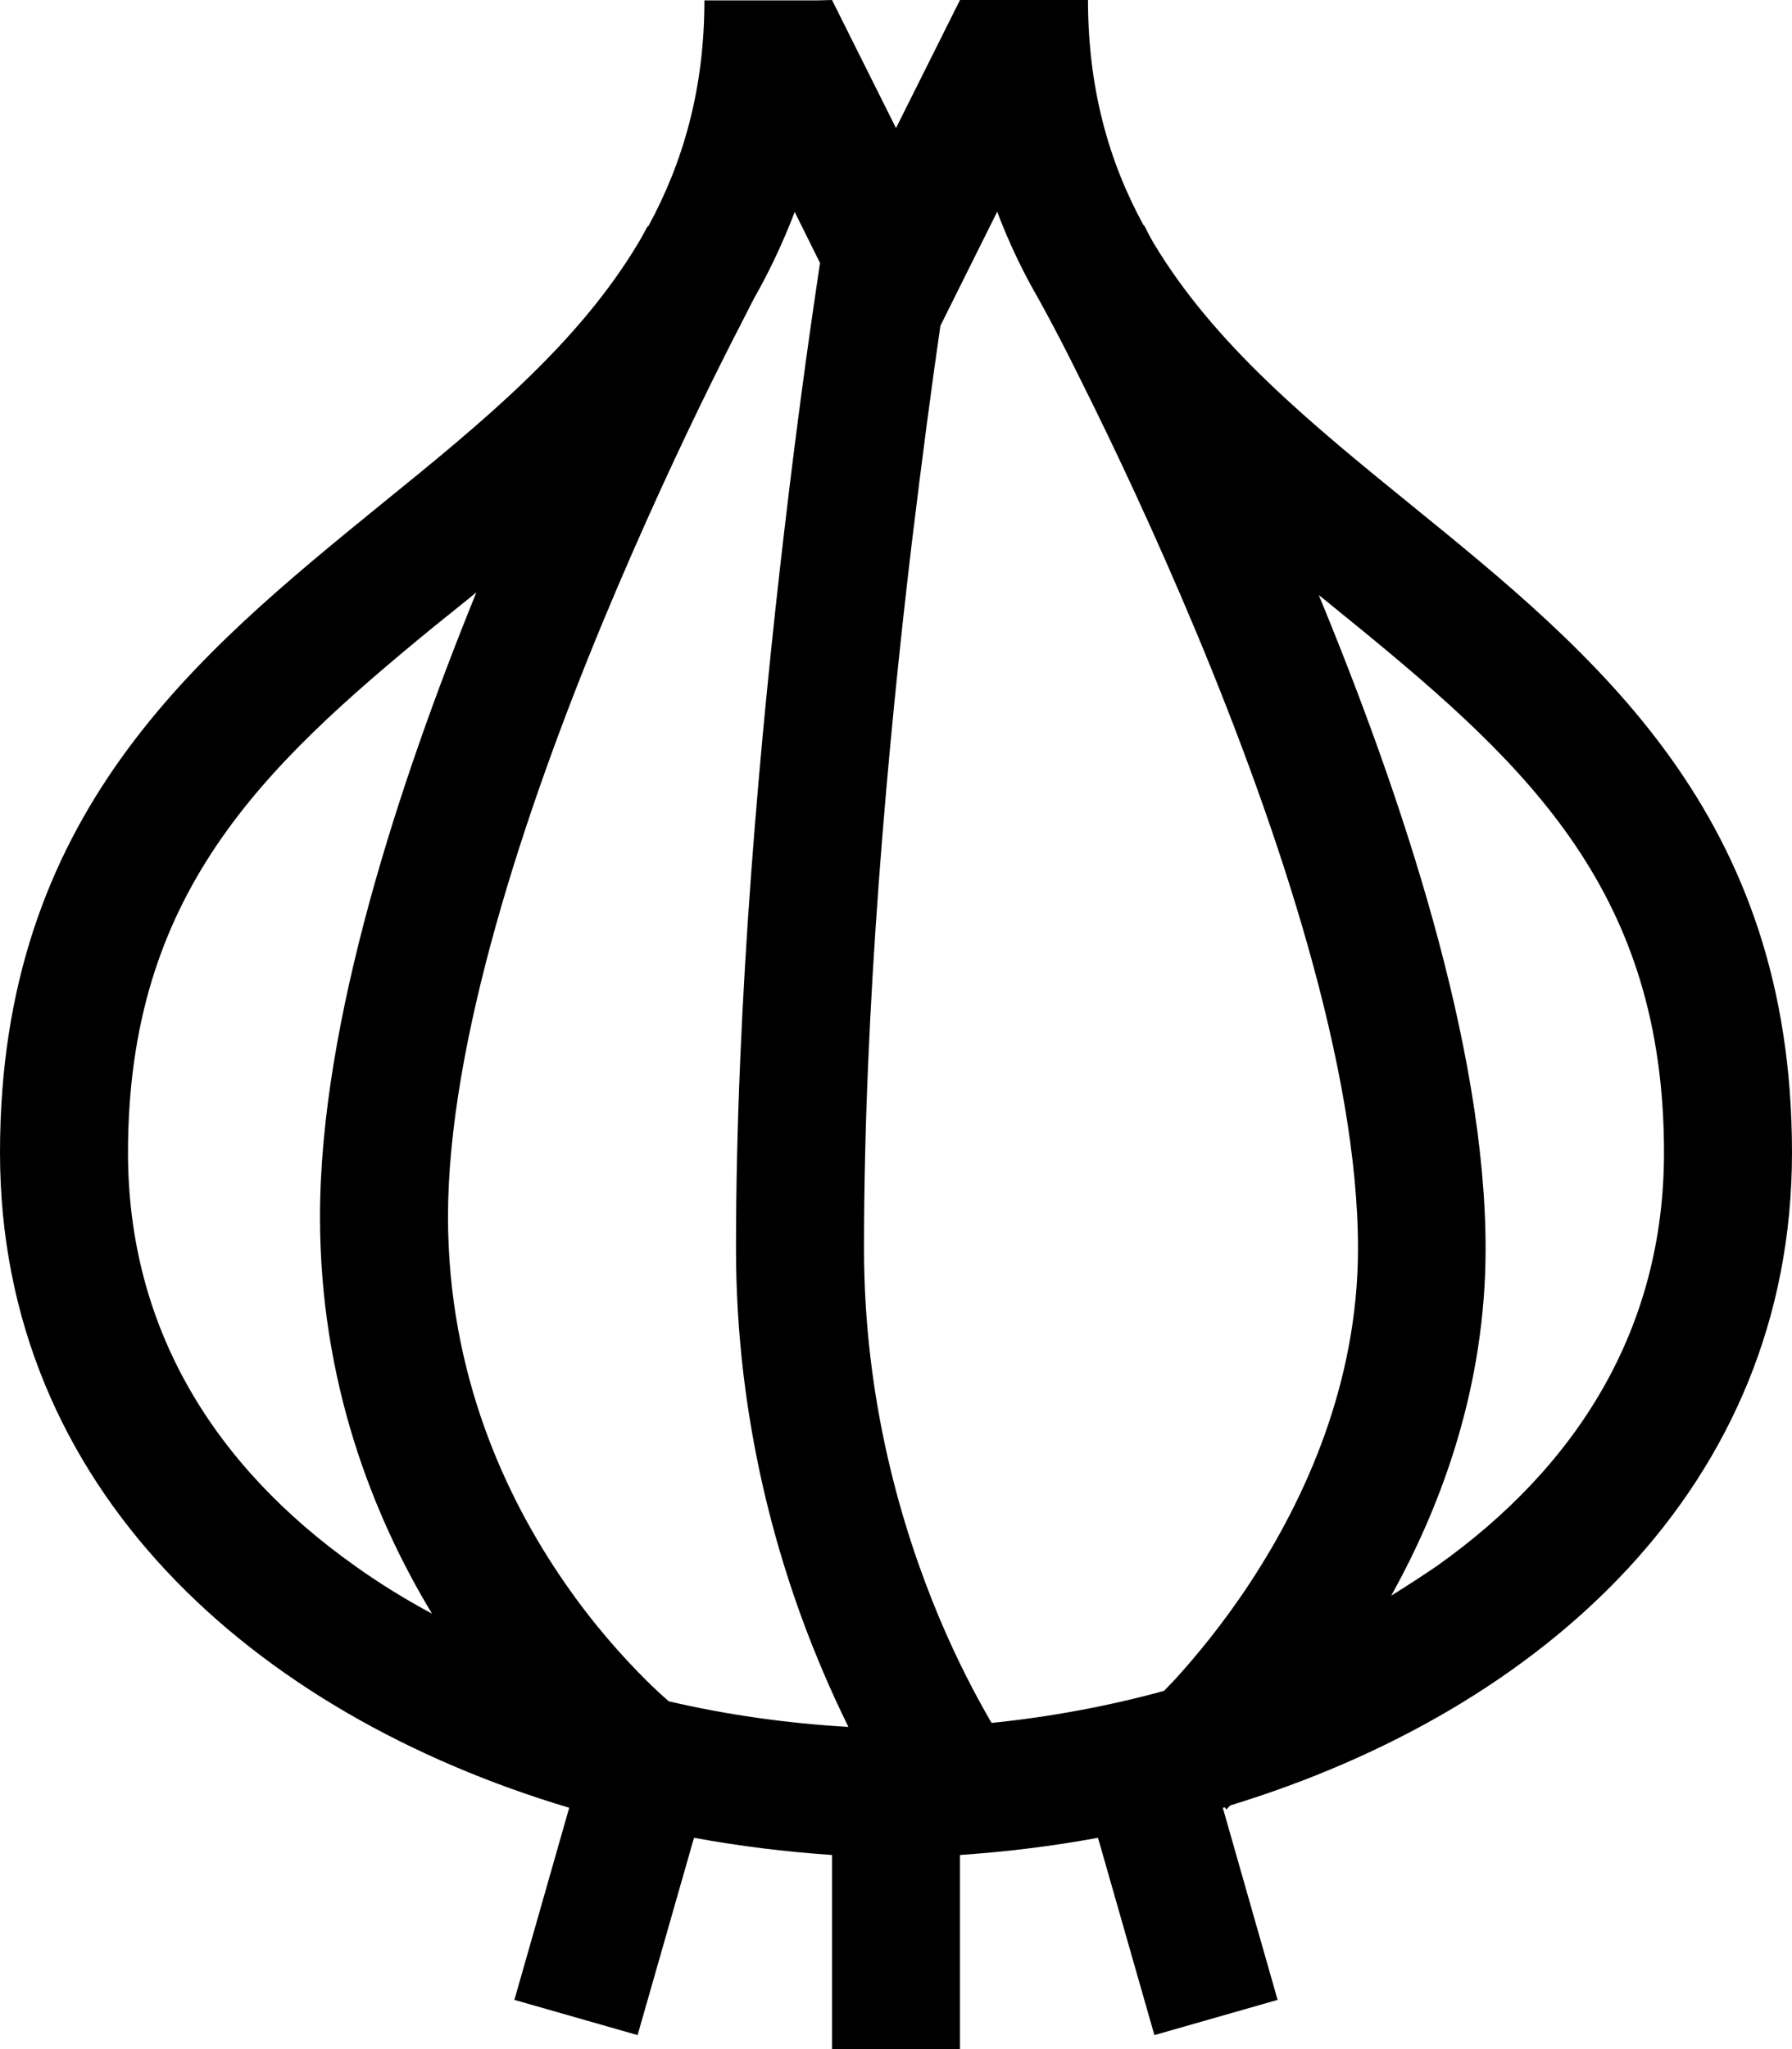
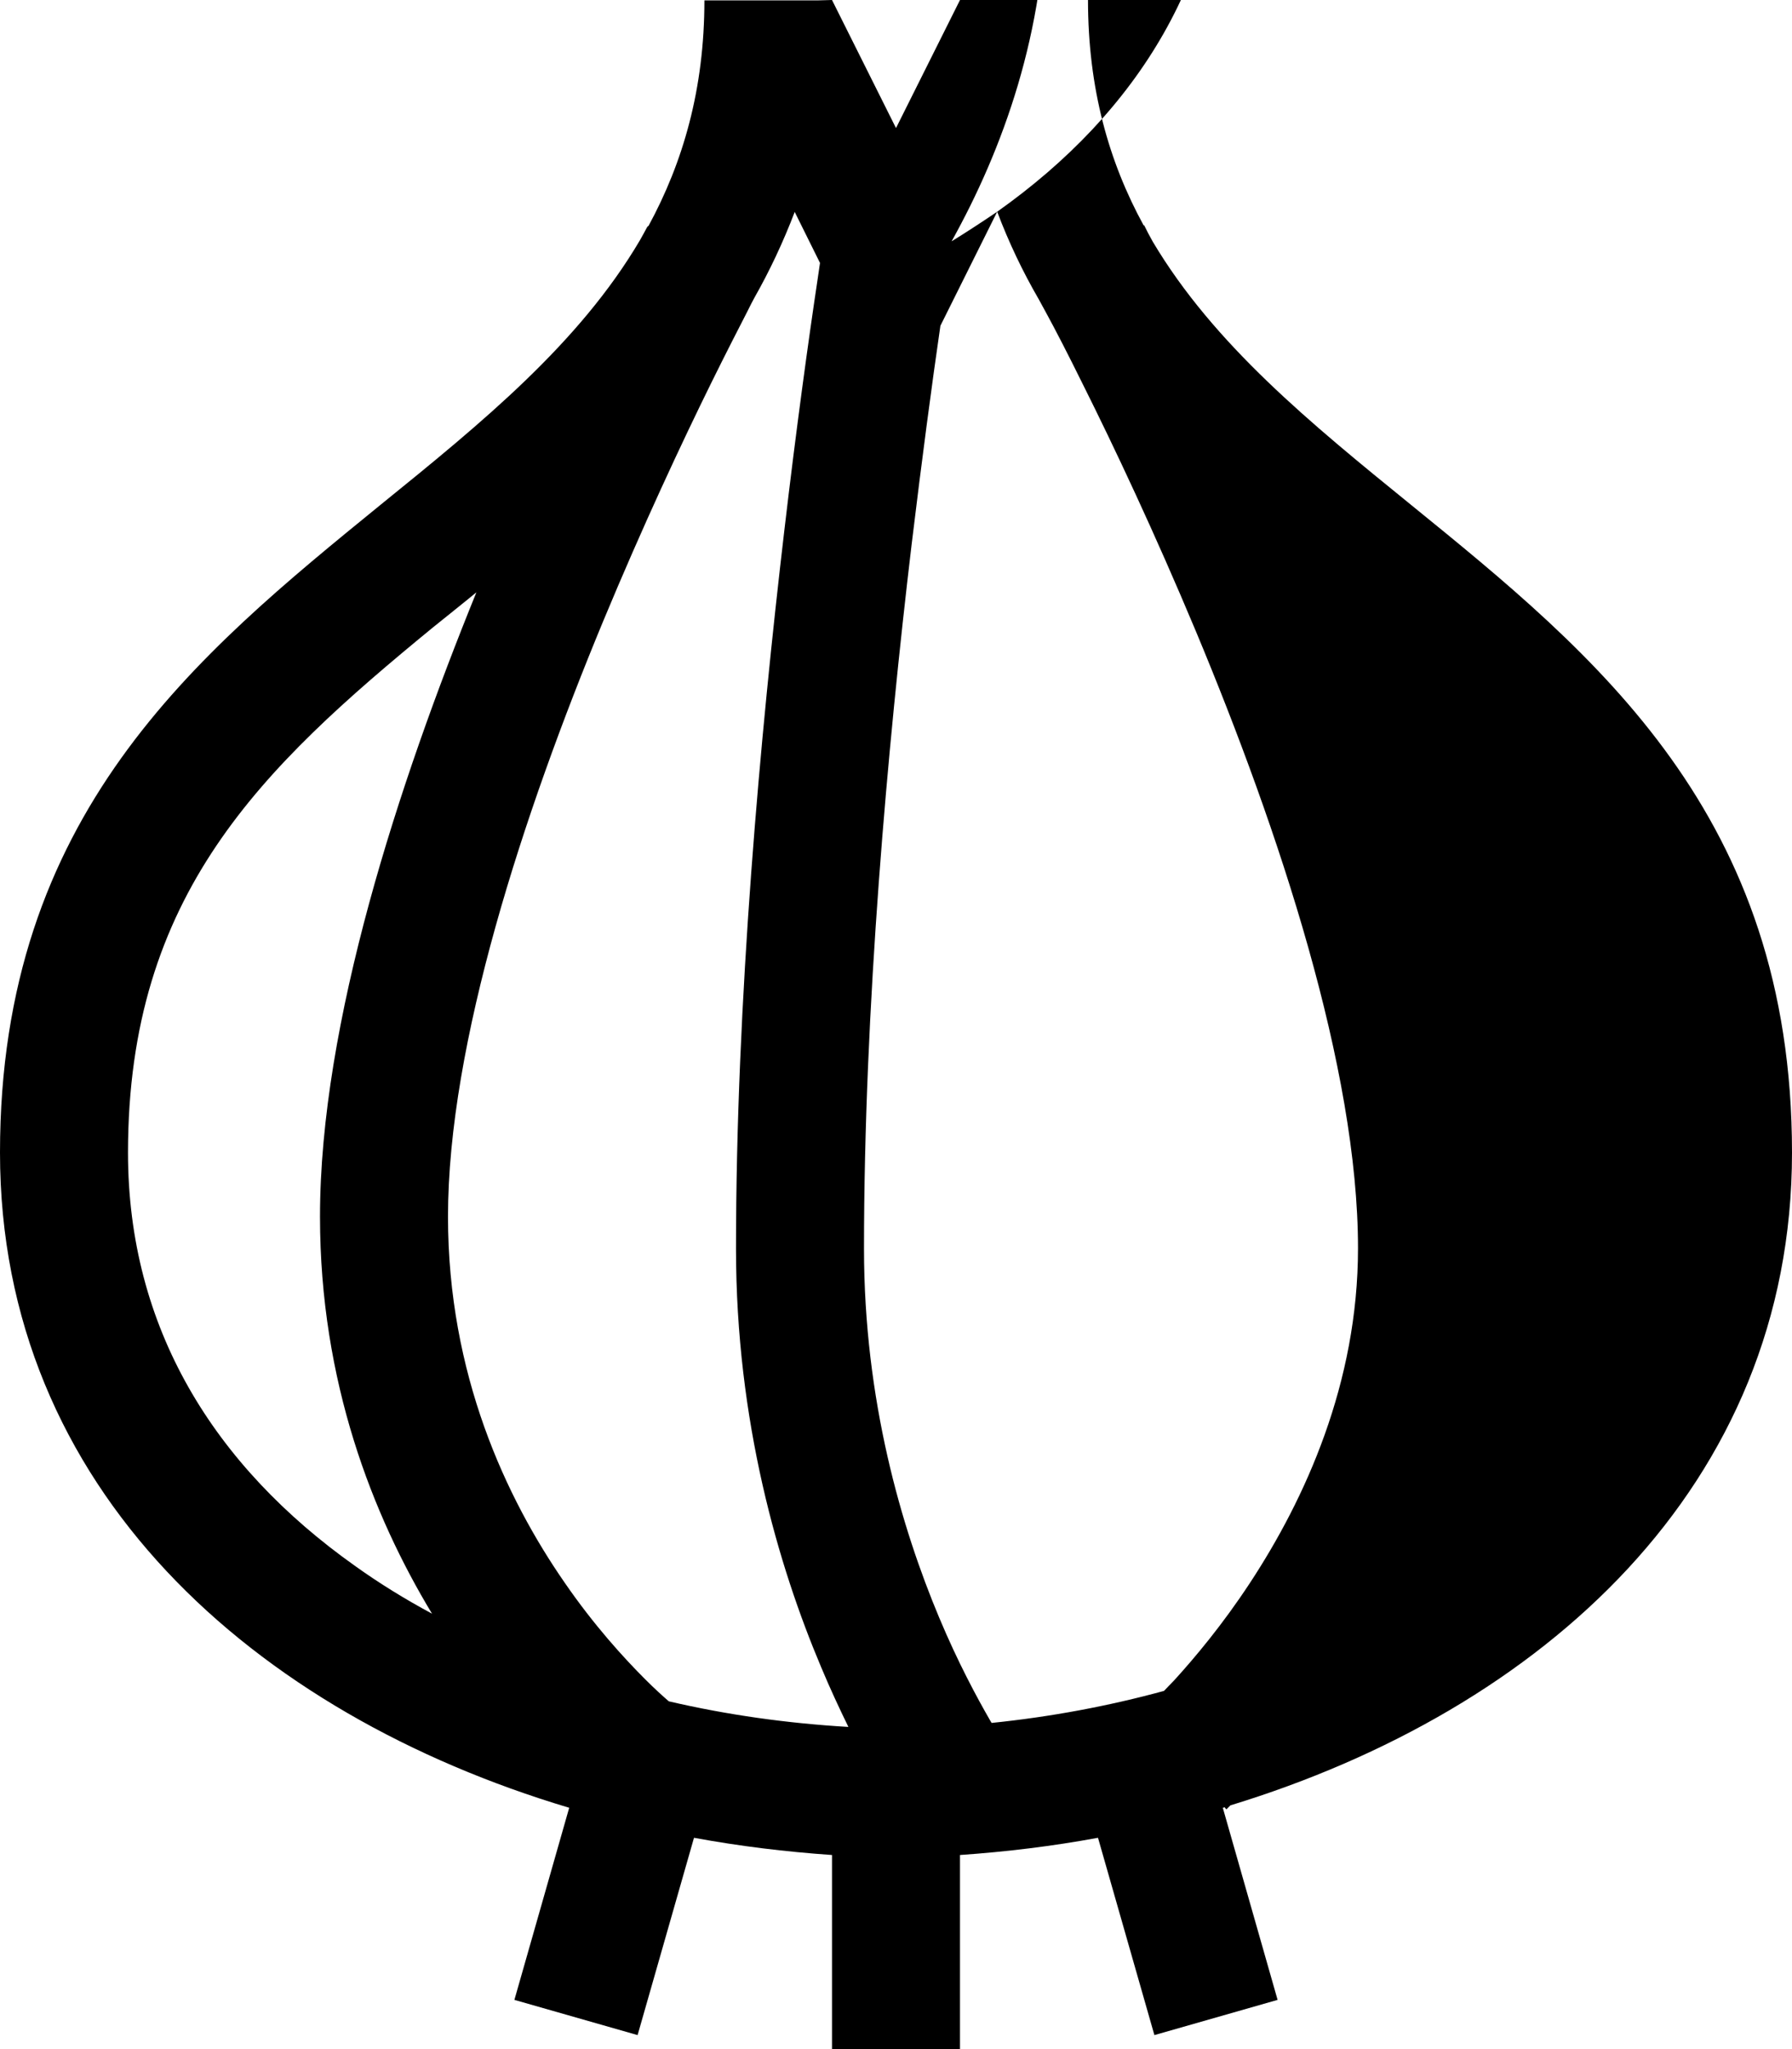
<svg xmlns="http://www.w3.org/2000/svg" viewBox="0 0 448 512">
-   <path d="M198.7 52.9c-2.9 7.6-6.3 14.8-10.1 21.5c-.5 .9-1.1 2.1-1.8 3.5c-2.1 4.1-5.2 10.1-8.9 17.6c-7.4 15-17.2 35.9-27.1 59.7C130.8 203.4 112 260.8 112 304c0 39.4 14.5 70.3 29.2 91.5c7.3 10.6 14.7 18.7 20.1 24.1c2.4 2.4 4.4 4.2 5.9 5.5c14.6 3.4 29.6 5.5 44.9 6.4c-2.2-4.5-4.5-9.4-6.8-14.9C194.6 391.3 184 355.2 184 312c0-61.9 6.1-128.6 12.1-179.6c3-25.6 6-47.3 8.3-62.6l.6-4.1-6.3-12.7zM95.3 126C120.5 105.6 144.8 85.8 160 60l1-1.8 .7-1.3 .2-.3 .1-.1c0 0 0 0 0 0s0 0 0 0l.1 0c8.7-16 14-34.3 14-56.4l28.2 0L208 0l16 32L240 0l3.8 0L272 0c0 22.1 5.2 40.4 13.9 56.3l.1 0s0 0 0 0s0 0 0 0l.1 .1 .2 .4 .7 1.4 1.2 2.2c15.3 25.7 39.5 45.4 64.5 65.7C399 163.7 448 203.5 448 288c0 83.4-62.5 139.3-140.4 163.1l-.1 .1-.6 .6-.2 .2c0 0 0 0-.1 .1c0 0 0 0 0 0s0 0 0 0l-.1-.1c-.1-.1-.2-.2-.3-.4c-.2 0-.3 .1-.5 .1l13.7 48-30.8 8.8-14.1-49.3c-11.4 2.1-22.9 3.5-34.5 4.3l0 32.6 0 16-32 0 0-16 0-32.6c-11.6-.8-23.1-2.2-34.5-4.3l-14.1 49.3-30.8-8.8 13.7-48C63.6 428.2 0 372.1 0 288c0-84.5 49-124.3 95.3-162zm154-73.1L235.1 81.4c-2.1 14.4-4.6 33.2-7.2 54.7C221.9 186.6 216 251.9 216 312c0 37.9 9.4 69.8 18.8 92.2c4.7 11.2 9.4 19.9 12.8 25.8l.3 .5c14.7-1.5 29.2-4.2 43.1-8c.8-.8 1.6-1.7 2.6-2.7c5.1-5.6 12-13.8 18.9-24.3c13.8-21 27-49.9 27-83.6c0-44.9-19.7-104.3-40.5-154.1c-10.3-24.6-20.5-46.2-28.2-61.6c-3.8-7.7-7-13.9-9.3-18.1c-.7-1.3-1.3-2.4-1.8-3.3c-4-6.9-7.5-14.2-10.4-21.9zM359.2 391.3c35.3-25 56.8-59.5 56.8-103.3c0-64.5-33.4-96.1-76.3-131.2c-2.8-2.3-5.7-4.6-8.6-7c0 0 0 0 0 0l-1.4-1.1c20.5 49.6 41.7 112.6 41.7 163.3c0 34.3-10.9 63.9-23.6 86.7c3.9-2.4 7.7-4.9 11.4-7.4zM116.9 149.8c-3 2.4-5.8 4.7-8.7 7C65.4 191.9 32 223.5 32 288c0 43.8 21.5 78.3 56.8 103.3c6 4.3 12.5 8.3 19.2 11.9C93.2 378.7 80 345.3 80 304c0-48.4 19.7-108.3 39.1-156l-2.2 1.8z" />
+   <path d="M198.7 52.9c-2.9 7.6-6.3 14.8-10.1 21.5c-.5 .9-1.1 2.1-1.8 3.5c-2.1 4.1-5.2 10.1-8.9 17.6c-7.4 15-17.2 35.9-27.1 59.7C130.8 203.4 112 260.8 112 304c0 39.4 14.5 70.3 29.2 91.5c7.3 10.6 14.7 18.7 20.1 24.1c2.4 2.4 4.4 4.2 5.9 5.5c14.6 3.4 29.6 5.5 44.9 6.4c-2.2-4.5-4.5-9.4-6.8-14.9C194.6 391.3 184 355.2 184 312c0-61.9 6.1-128.6 12.1-179.6c3-25.6 6-47.3 8.3-62.6l.6-4.1-6.3-12.7zM95.3 126C120.5 105.6 144.8 85.8 160 60l1-1.8 .7-1.3 .2-.3 .1-.1c0 0 0 0 0 0s0 0 0 0l.1 0c8.7-16 14-34.3 14-56.4l28.2 0L208 0l16 32L240 0l3.8 0L272 0c0 22.1 5.2 40.4 13.9 56.3l.1 0s0 0 0 0s0 0 0 0l.1 .1 .2 .4 .7 1.4 1.2 2.2c15.3 25.7 39.5 45.4 64.5 65.7C399 163.7 448 203.5 448 288c0 83.4-62.5 139.3-140.4 163.1l-.1 .1-.6 .6-.2 .2c0 0 0 0-.1 .1c0 0 0 0 0 0s0 0 0 0l-.1-.1c-.1-.1-.2-.2-.3-.4c-.2 0-.3 .1-.5 .1l13.7 48-30.8 8.8-14.1-49.3c-11.4 2.1-22.9 3.5-34.5 4.3l0 32.6 0 16-32 0 0-16 0-32.6c-11.6-.8-23.1-2.2-34.5-4.3l-14.1 49.3-30.8-8.8 13.7-48C63.6 428.2 0 372.1 0 288c0-84.5 49-124.3 95.3-162zm154-73.1L235.1 81.4c-2.1 14.4-4.6 33.2-7.2 54.7C221.9 186.6 216 251.9 216 312c0 37.9 9.4 69.8 18.8 92.2c4.7 11.2 9.4 19.9 12.8 25.8l.3 .5c14.7-1.5 29.2-4.2 43.1-8c.8-.8 1.6-1.7 2.6-2.7c5.1-5.6 12-13.8 18.9-24.3c13.8-21 27-49.9 27-83.6c0-44.9-19.7-104.3-40.5-154.1c-10.3-24.6-20.5-46.2-28.2-61.6c-3.8-7.7-7-13.9-9.3-18.1c-.7-1.3-1.3-2.4-1.8-3.3c-4-6.9-7.5-14.2-10.4-21.9zc35.3-25 56.8-59.5 56.8-103.3c0-64.5-33.4-96.1-76.3-131.2c-2.8-2.3-5.7-4.6-8.6-7c0 0 0 0 0 0l-1.4-1.1c20.5 49.6 41.7 112.6 41.7 163.3c0 34.3-10.9 63.9-23.6 86.7c3.9-2.4 7.7-4.9 11.4-7.4zM116.9 149.8c-3 2.4-5.8 4.7-8.7 7C65.4 191.9 32 223.5 32 288c0 43.8 21.5 78.3 56.8 103.3c6 4.3 12.5 8.3 19.2 11.9C93.2 378.7 80 345.3 80 304c0-48.4 19.7-108.3 39.1-156l-2.2 1.8z" />
</svg>